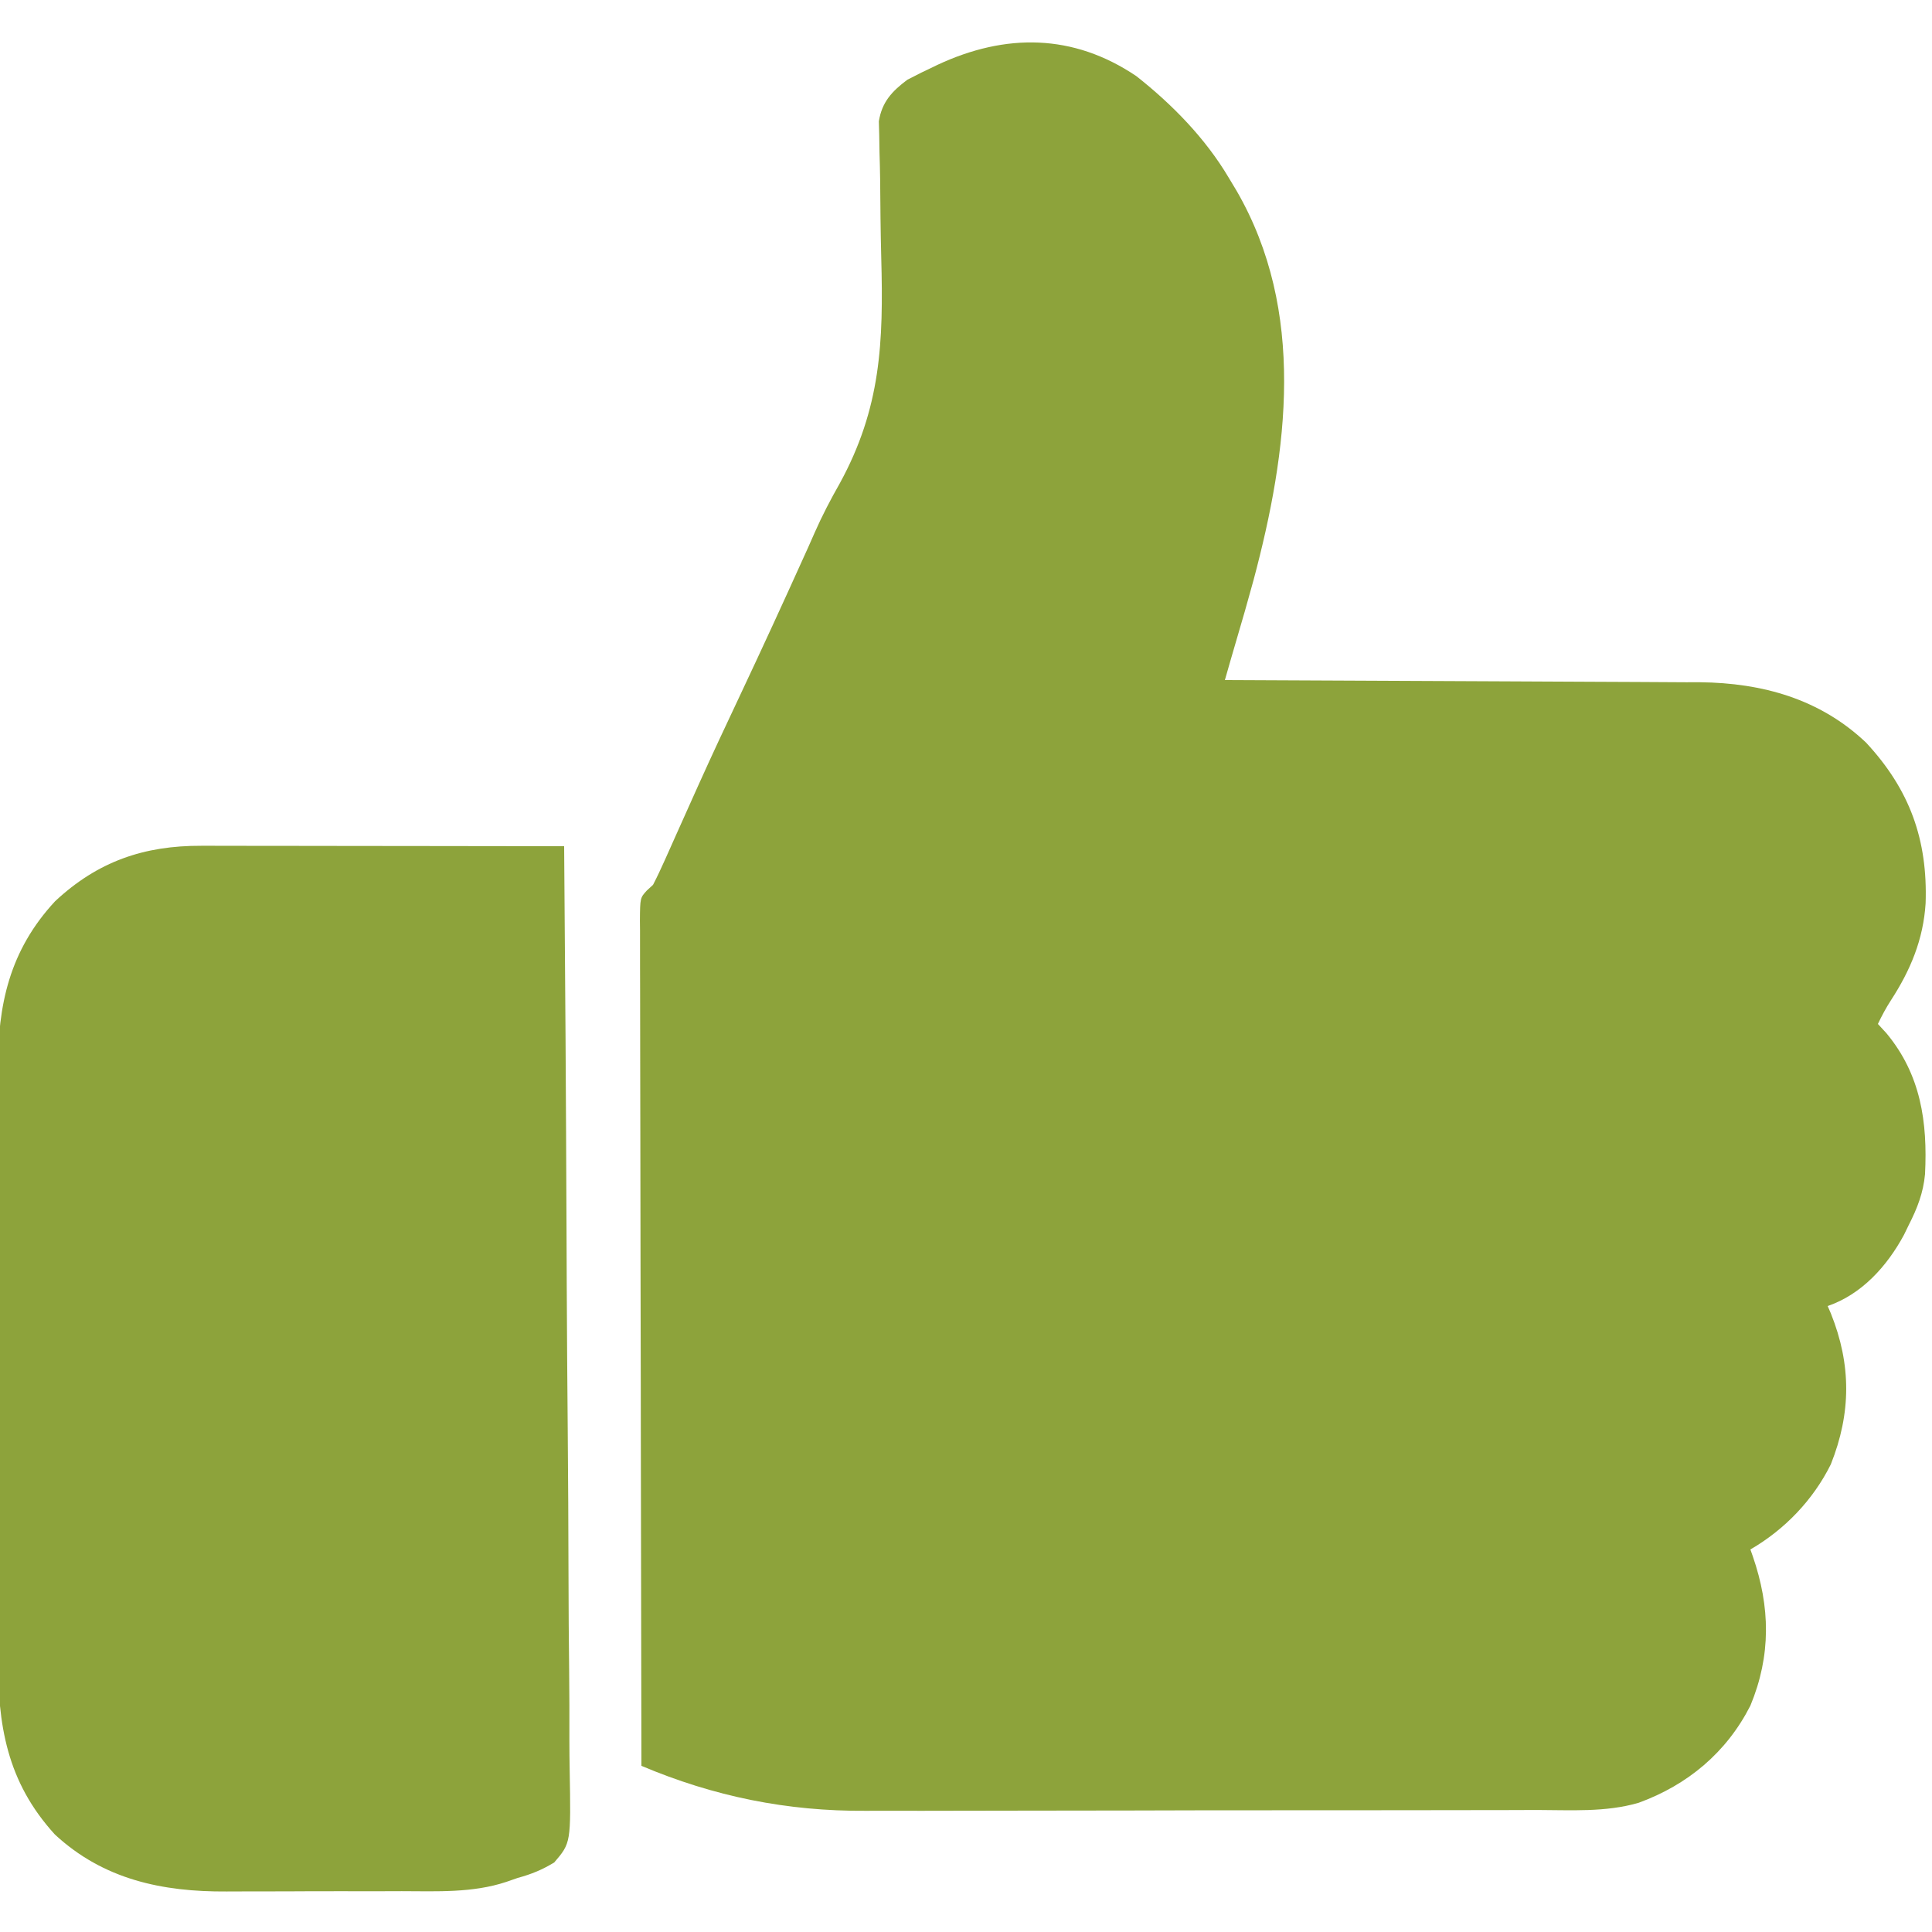
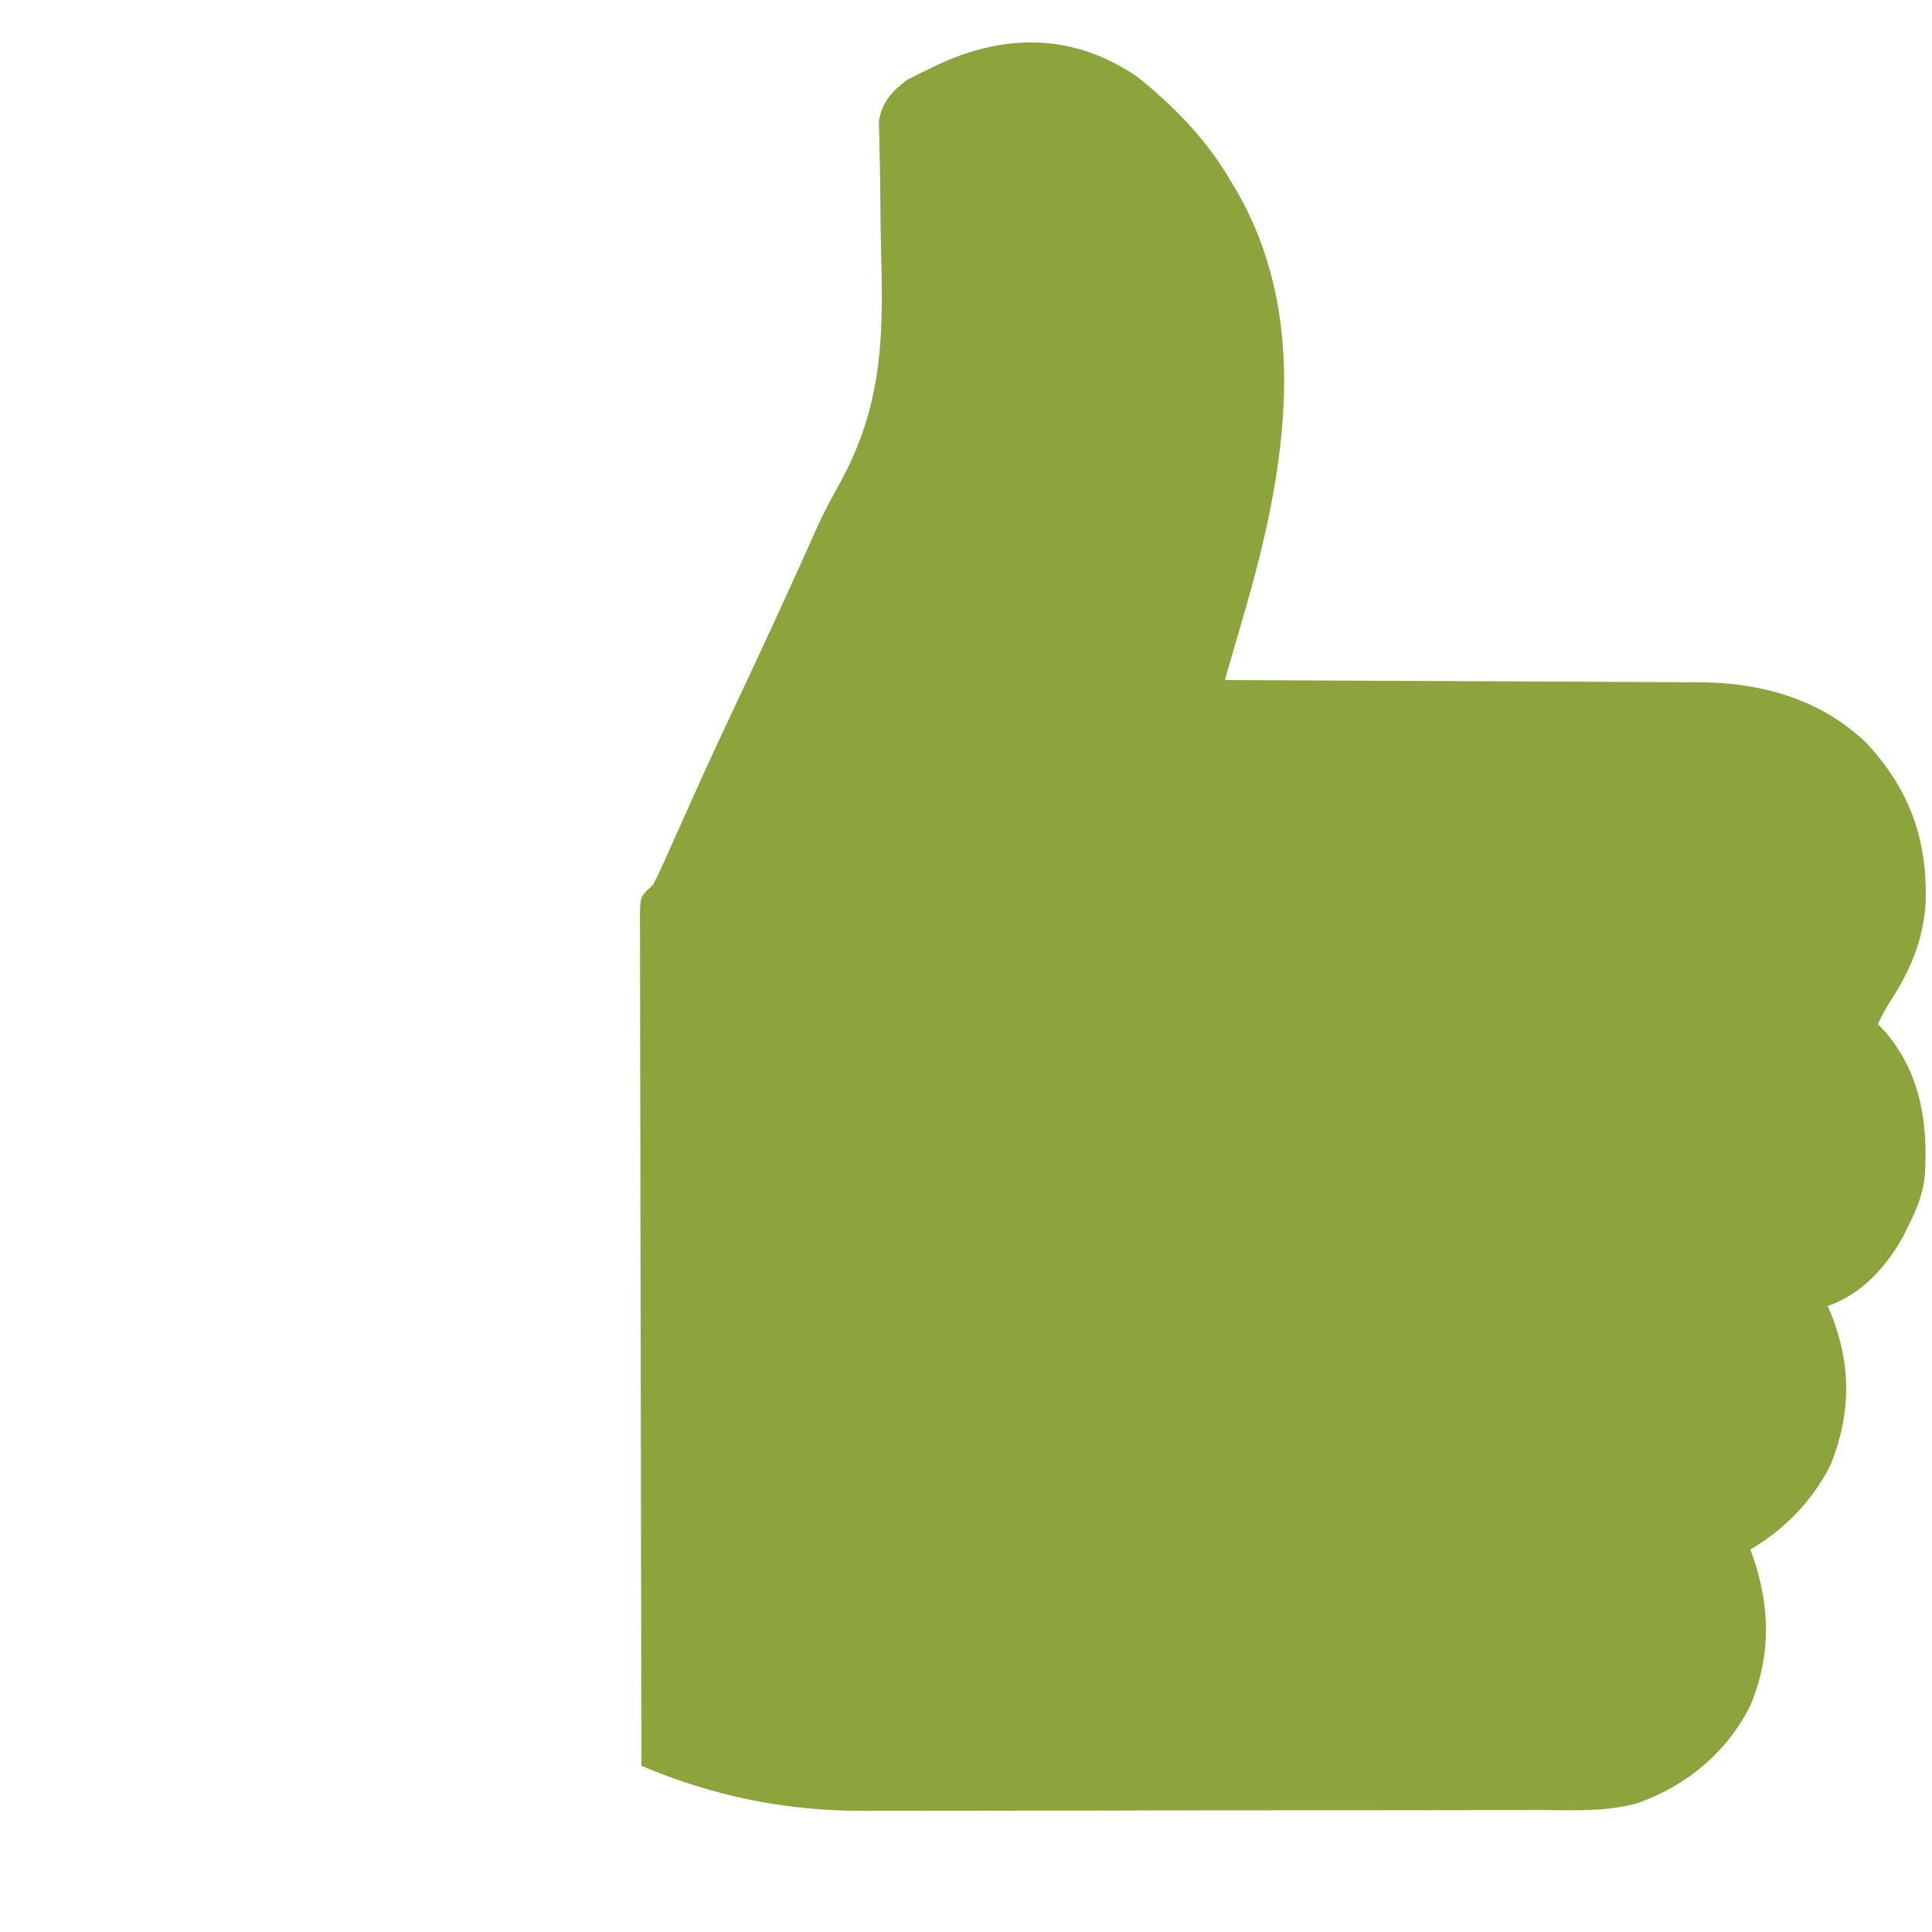
<svg xmlns="http://www.w3.org/2000/svg" width="500" height="500">
  <path d="M0 0 C9.3 7.328 17.88 16.097 23.93 26.309 C24.927 27.968 24.927 27.968 25.945 29.66 C43.976 60.848 39.286 96.954 30.352 130.414 C28.905 135.738 27.381 141.039 25.812 146.328 C24.829 149.649 23.879 152.978 22.93 156.309 C23.94 156.312 23.94 156.312 24.97 156.316 C41.407 156.375 57.843 156.451 74.279 156.544 C82.228 156.589 90.177 156.629 98.125 156.655 C105.059 156.678 111.992 156.712 118.925 156.757 C122.592 156.781 126.258 156.8 129.924 156.806 C134.031 156.813 138.138 156.844 142.245 156.876 C143.442 156.875 144.639 156.873 145.872 156.872 C162.025 157.05 176.933 161.182 188.867 172.496 C200.2 184.697 204.835 197.668 204.277 214.086 C203.688 223.43 200.362 231.407 195.297 239.188 C194.015 241.176 192.946 243.175 191.93 245.309 C192.652 246.092 193.373 246.876 194.117 247.684 C203.046 258.414 204.804 270.716 204.125 284.178 C203.684 288.993 202.112 293.04 199.93 297.309 C199.517 298.157 199.105 299.005 198.68 299.879 C194.334 307.954 187.769 315.283 178.93 318.309 C179.345 319.273 179.345 319.273 179.77 320.258 C185.06 333.456 185.034 346.02 179.742 359.285 C175.186 368.475 167.811 376.167 158.93 381.309 C159.135 381.889 159.34 382.469 159.551 383.066 C164.078 396.193 164.315 408.715 158.934 421.715 C152.765 433.839 142.703 442.242 129.995 446.874 C121.454 449.367 112.42 448.743 103.607 448.729 C101.544 448.736 99.481 448.744 97.419 448.754 C91.833 448.776 86.248 448.779 80.662 448.777 C75.982 448.777 71.301 448.786 66.62 448.794 C55.559 448.813 44.497 448.816 33.435 448.81 C22.077 448.803 10.719 448.826 -0.639 448.863 C-10.429 448.894 -20.219 448.905 -30.009 448.901 C-35.839 448.899 -41.668 448.904 -47.497 448.929 C-52.995 448.951 -58.491 448.949 -63.988 448.929 C-65.986 448.926 -67.984 448.93 -69.982 448.945 C-90.377 449.083 -109.276 445.246 -128.07 437.309 C-128.139 408.696 -128.192 380.083 -128.224 351.471 C-128.227 348.095 -128.231 344.719 -128.235 341.343 C-128.236 340.335 -128.236 340.335 -128.237 339.306 C-128.251 328.415 -128.274 317.525 -128.302 306.634 C-128.33 295.464 -128.346 284.293 -128.353 273.123 C-128.356 266.847 -128.366 260.571 -128.388 254.295 C-128.408 248.393 -128.414 242.491 -128.41 236.588 C-128.41 234.417 -128.416 232.247 -128.428 230.076 C-128.443 227.121 -128.439 224.166 -128.431 221.211 C-128.44 220.345 -128.449 219.478 -128.458 218.585 C-128.413 212.683 -128.413 212.683 -126.64 210.745 C-126.122 210.271 -125.604 209.797 -125.07 209.309 C-123.987 207.213 -122.982 205.077 -122.023 202.922 C-121.592 201.961 -121.592 201.961 -121.152 200.98 C-120.529 199.592 -119.909 198.202 -119.292 196.811 C-117.623 193.05 -115.931 189.299 -114.242 185.547 C-113.895 184.774 -113.548 184.002 -113.19 183.206 C-109.736 175.533 -106.162 167.918 -102.57 160.309 C-96.868 148.211 -91.282 136.066 -85.783 123.875 C-85.507 123.267 -85.231 122.658 -84.946 122.031 C-84.366 120.743 -83.796 119.45 -83.233 118.153 C-81.297 113.76 -79.126 109.601 -76.751 105.427 C-66.057 85.873 -65.408 68.882 -66.006 46.969 C-66.178 40.214 -66.241 33.458 -66.291 26.701 C-66.32 24.368 -66.385 22.038 -66.456 19.705 C-66.479 18.28 -66.502 16.855 -66.523 15.43 C-66.556 14.196 -66.589 12.961 -66.622 11.689 C-65.812 6.726 -63.287 3.966 -59.24 0.941 C-58.398 0.514 -58.398 0.514 -57.539 0.078 C-56.9 -0.249 -56.261 -0.575 -55.603 -0.912 C-54.932 -1.231 -54.261 -1.55 -53.57 -1.879 C-52.514 -2.39 -52.514 -2.39 -51.437 -2.912 C-33.828 -11.132 -16.331 -11.006 0 0 Z " fill="#8DA33B" transform="translate(294.07,19.691)" />
-   <path d="M0 0 C1.015 -0 2.03 -0 3.076 -0 C6.425 0 9.775 0.008 13.124 0.016 C15.448 0.018 17.773 0.019 20.097 0.02 C26.211 0.024 32.325 0.034 38.439 0.045 C44.68 0.055 50.92 0.06 57.161 0.065 C69.402 0.075 81.644 0.092 93.885 0.114 C94.16 33.117 94.372 66.119 94.498 99.123 C94.513 103.02 94.529 106.916 94.545 110.813 C94.548 111.589 94.551 112.364 94.554 113.164 C94.606 125.724 94.701 138.283 94.811 150.843 C94.924 163.731 94.99 176.618 95.015 189.506 C95.031 197.459 95.083 205.41 95.18 213.363 C95.251 219.461 95.259 225.558 95.243 231.657 C95.246 234.159 95.27 236.66 95.316 239.161 C95.646 258.054 95.646 258.054 91.32 263.114 C88.163 265.029 85.438 266.147 81.885 267.114 C80.89 267.458 79.895 267.803 78.87 268.159 C70.209 271.031 60.905 270.568 51.889 270.547 C50.166 270.552 48.444 270.557 46.721 270.563 C43.128 270.572 39.535 270.57 35.942 270.56 C31.372 270.548 26.802 270.568 22.232 270.597 C18.68 270.616 15.127 270.616 11.574 270.61 C9.891 270.61 8.207 270.616 6.524 270.628 C-10.075 270.734 -25.346 267.548 -37.927 255.864 C-50.384 242.191 -52.722 227.496 -52.632 209.77 C-52.638 207.956 -52.645 206.143 -52.653 204.33 C-52.671 199.441 -52.665 194.553 -52.652 189.665 C-52.642 184.527 -52.651 179.39 -52.657 174.252 C-52.665 165.628 -52.655 157.004 -52.636 148.379 C-52.614 138.436 -52.621 128.492 -52.643 118.549 C-52.661 109.982 -52.664 101.415 -52.654 92.848 C-52.647 87.744 -52.646 82.641 -52.66 77.537 C-52.671 72.737 -52.663 67.937 -52.64 63.137 C-52.635 61.385 -52.636 59.632 -52.645 57.88 C-52.722 41.137 -49.635 27.065 -37.865 14.364 C-26.806 4.026 -14.821 -0.056 0 0 Z " fill="#8DA33B" transform="translate(52.115,218.886)" />
</svg>